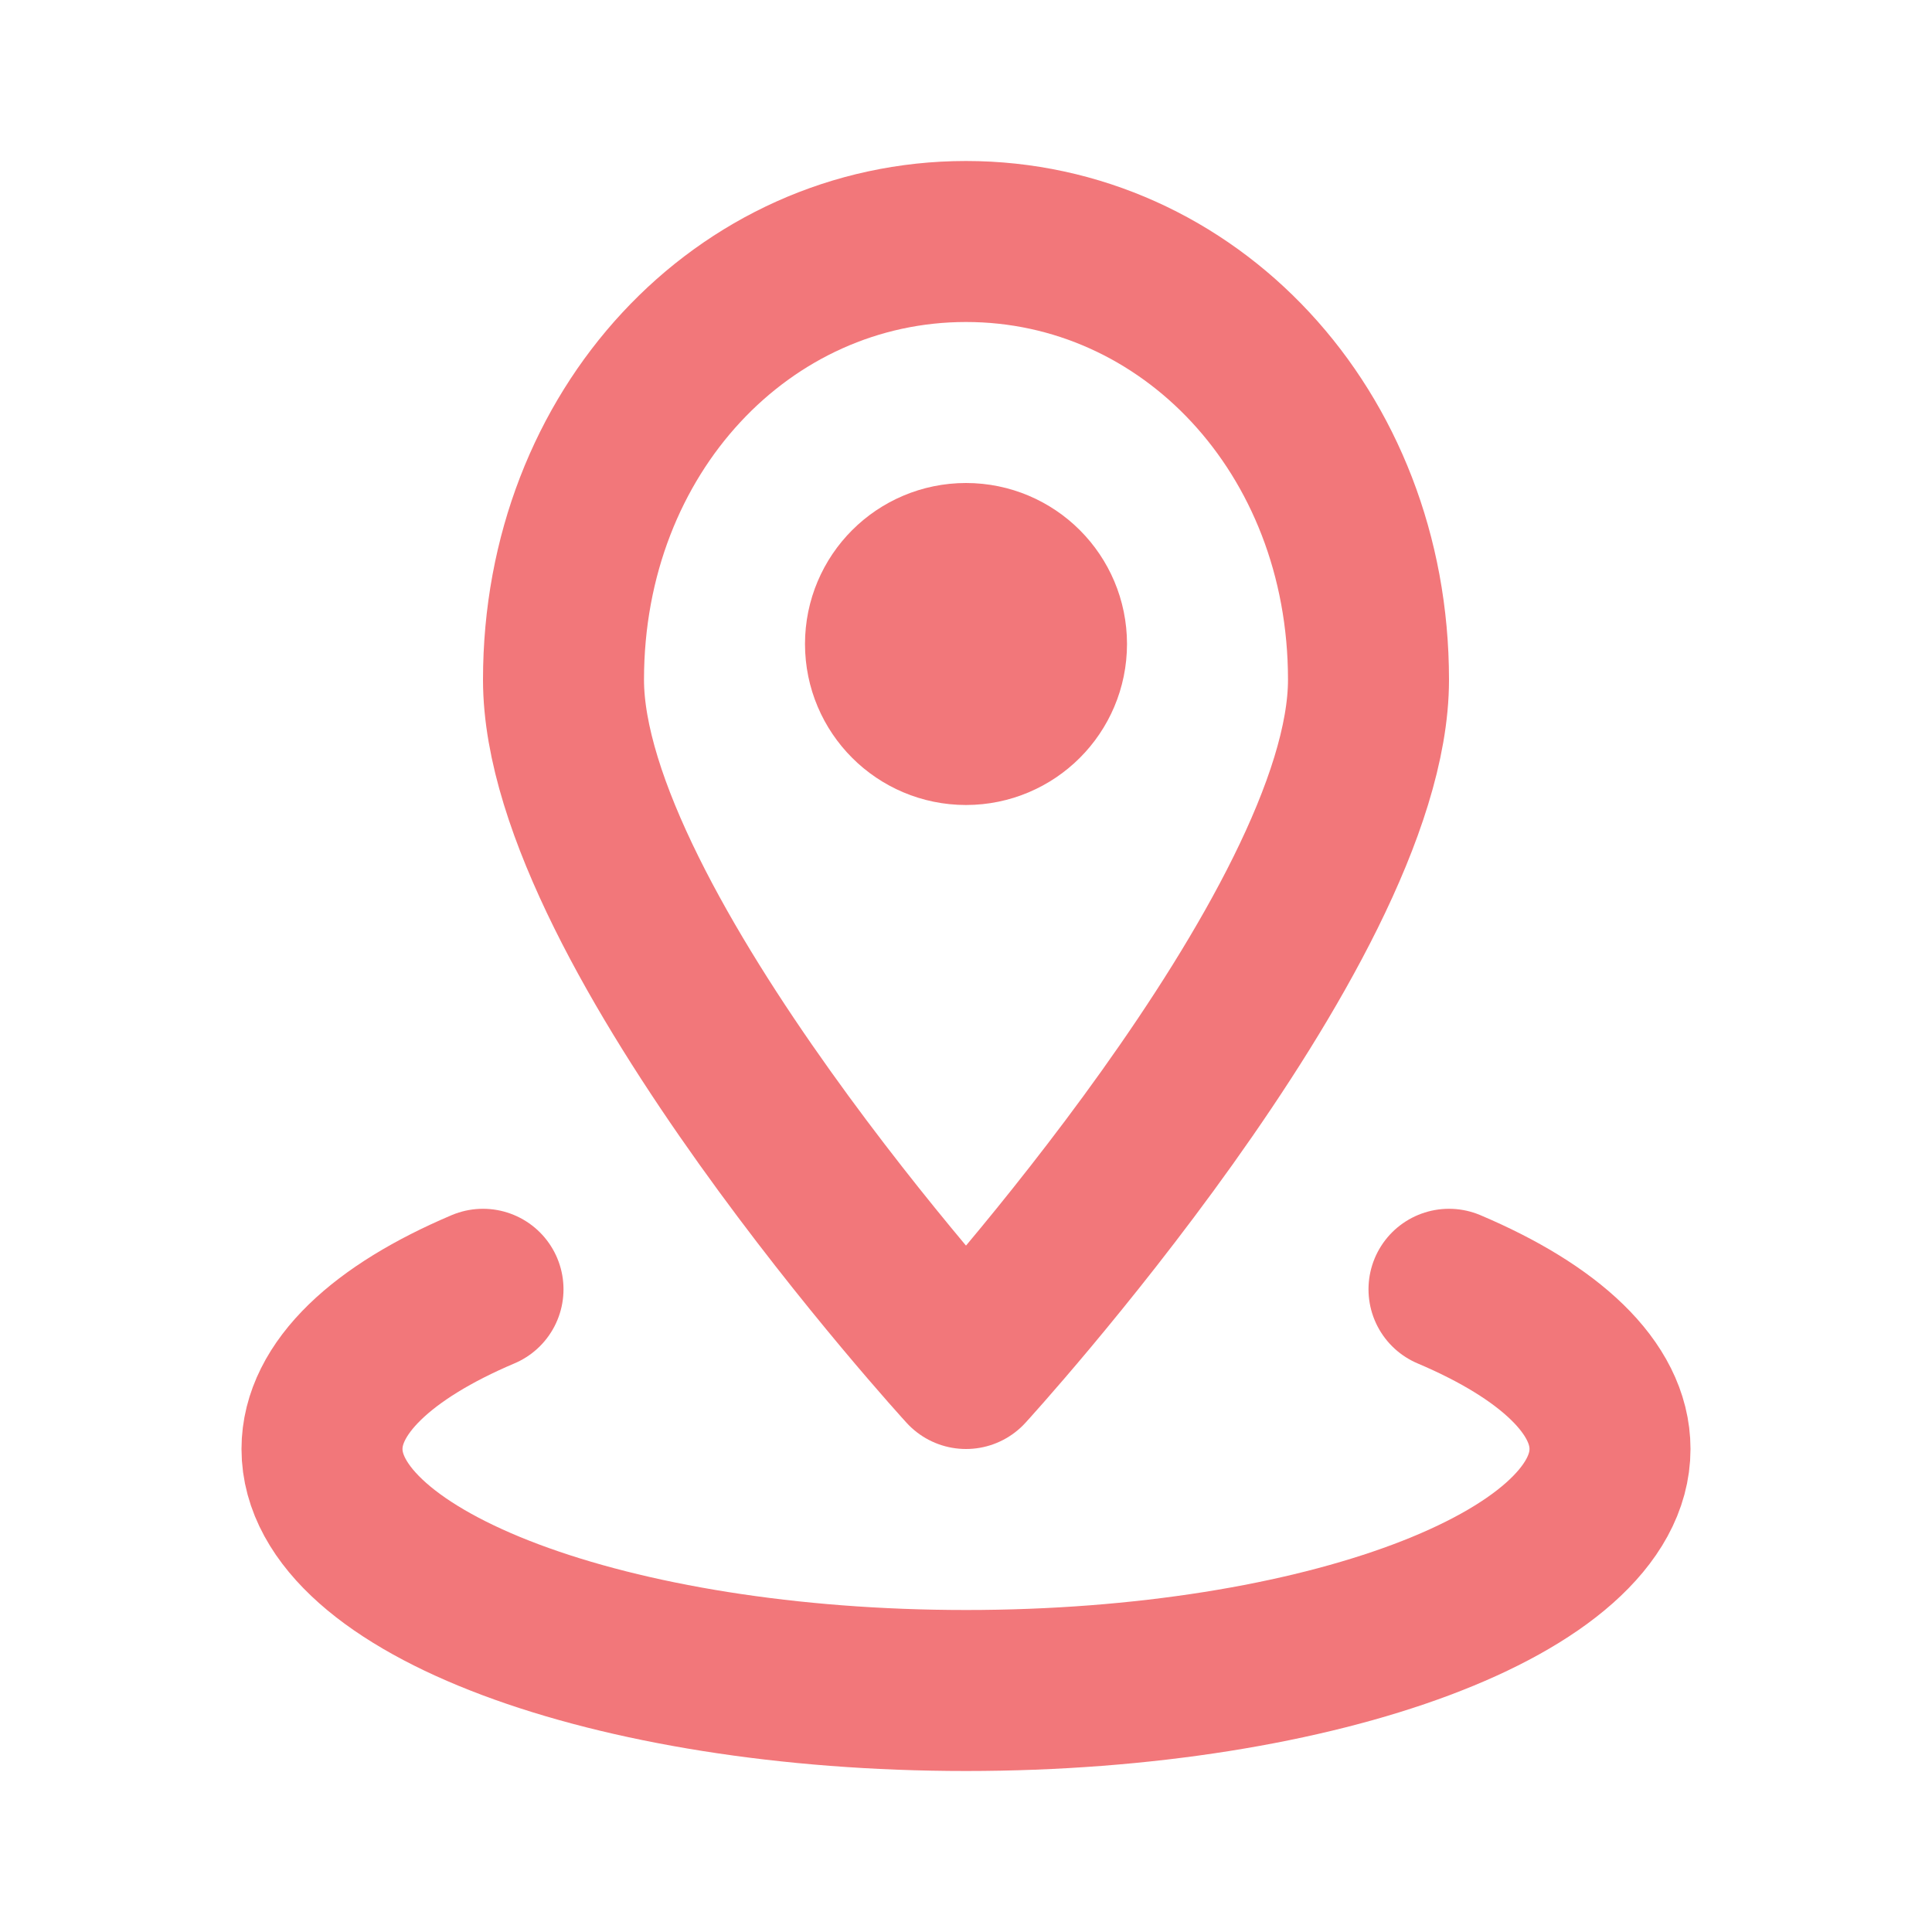
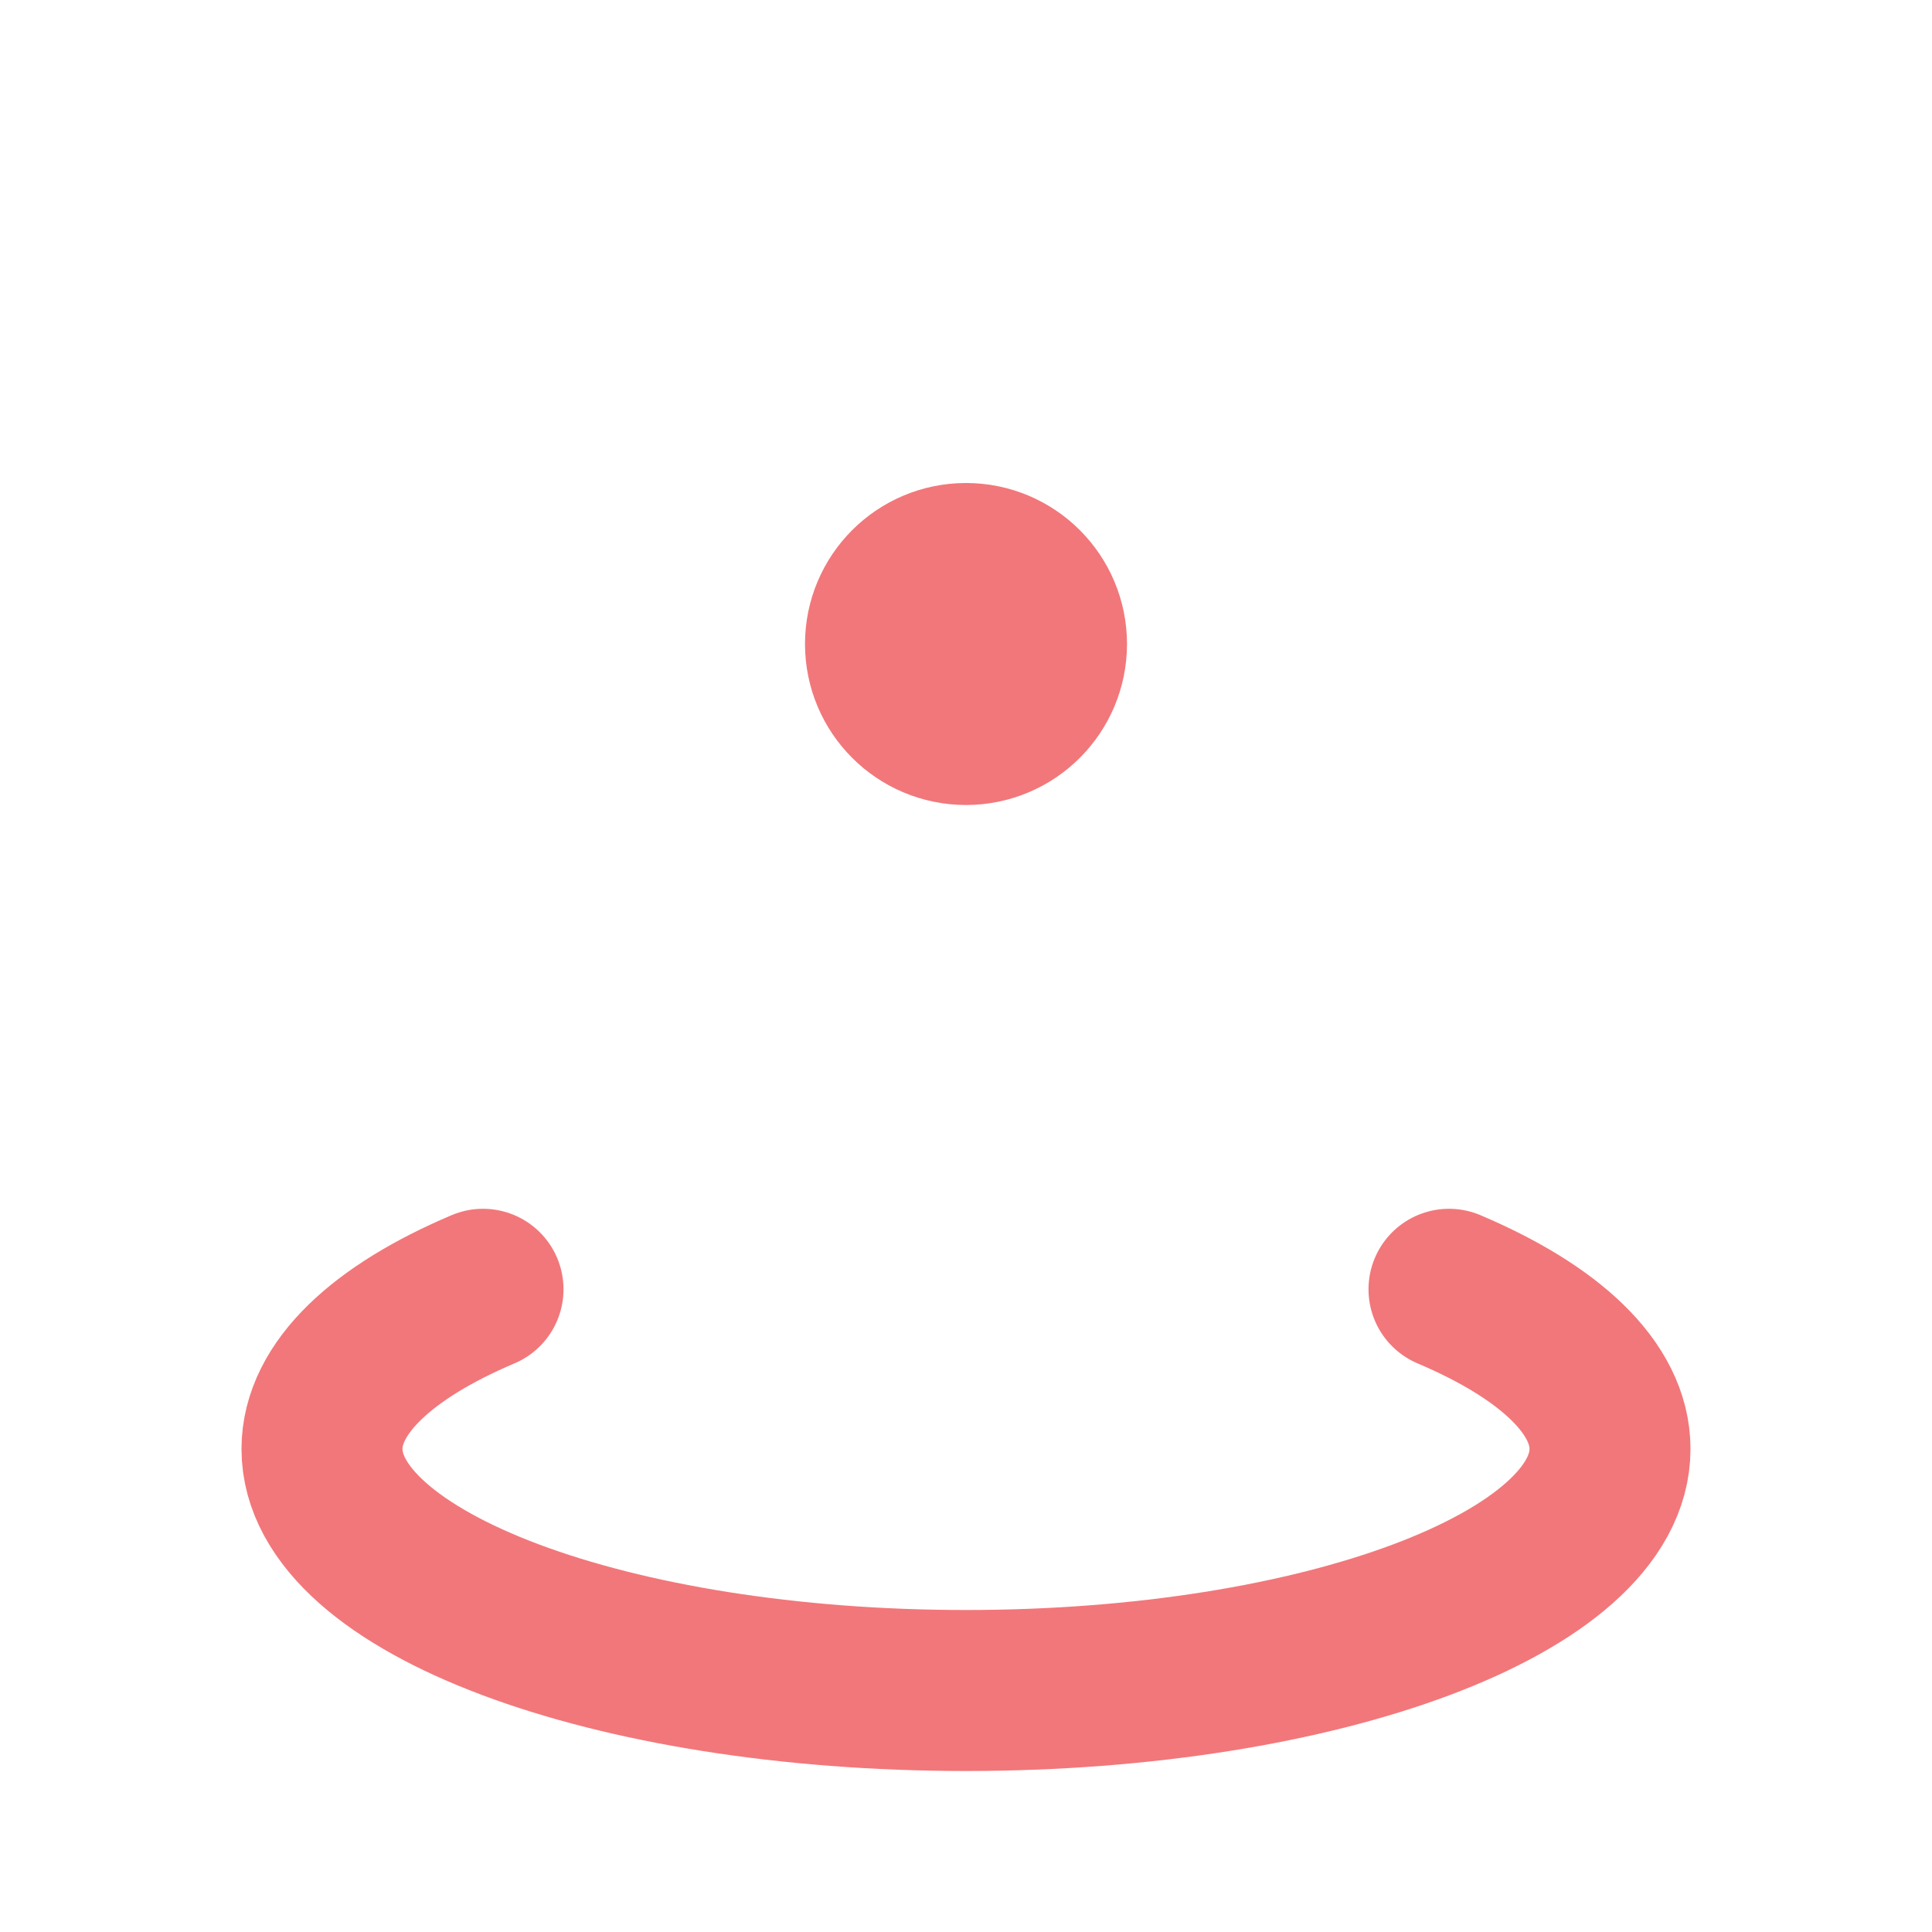
<svg xmlns="http://www.w3.org/2000/svg" fill="none" height="24" viewBox="0 0 24 24" width="24">
  <path d="M18 16.016C19.245 16.544 20 17.239 20 18C20 19.657 16.418 21 12 21C7.582 21 4 19.657 4 18C4 17.239 4.755 16.544 6 16.016" stroke="#f2777a" stroke-linecap="round" stroke-linejoin="round" stroke-width="2" />
-   <path d="M17 8.444C17 11.537 12 17 12 17C12 17 7 11.537 7 8.444C7 5.352 9.239 3 12 3C14.761 3 17 5.352 17 8.444Z" stroke="#f2777a" stroke-linecap="round" stroke-linejoin="round" stroke-width="2" />
  <circle cx="12" cy="8" r="1" stroke="#f2777a" stroke-linecap="round" stroke-linejoin="round" stroke-width="2" />
</svg>